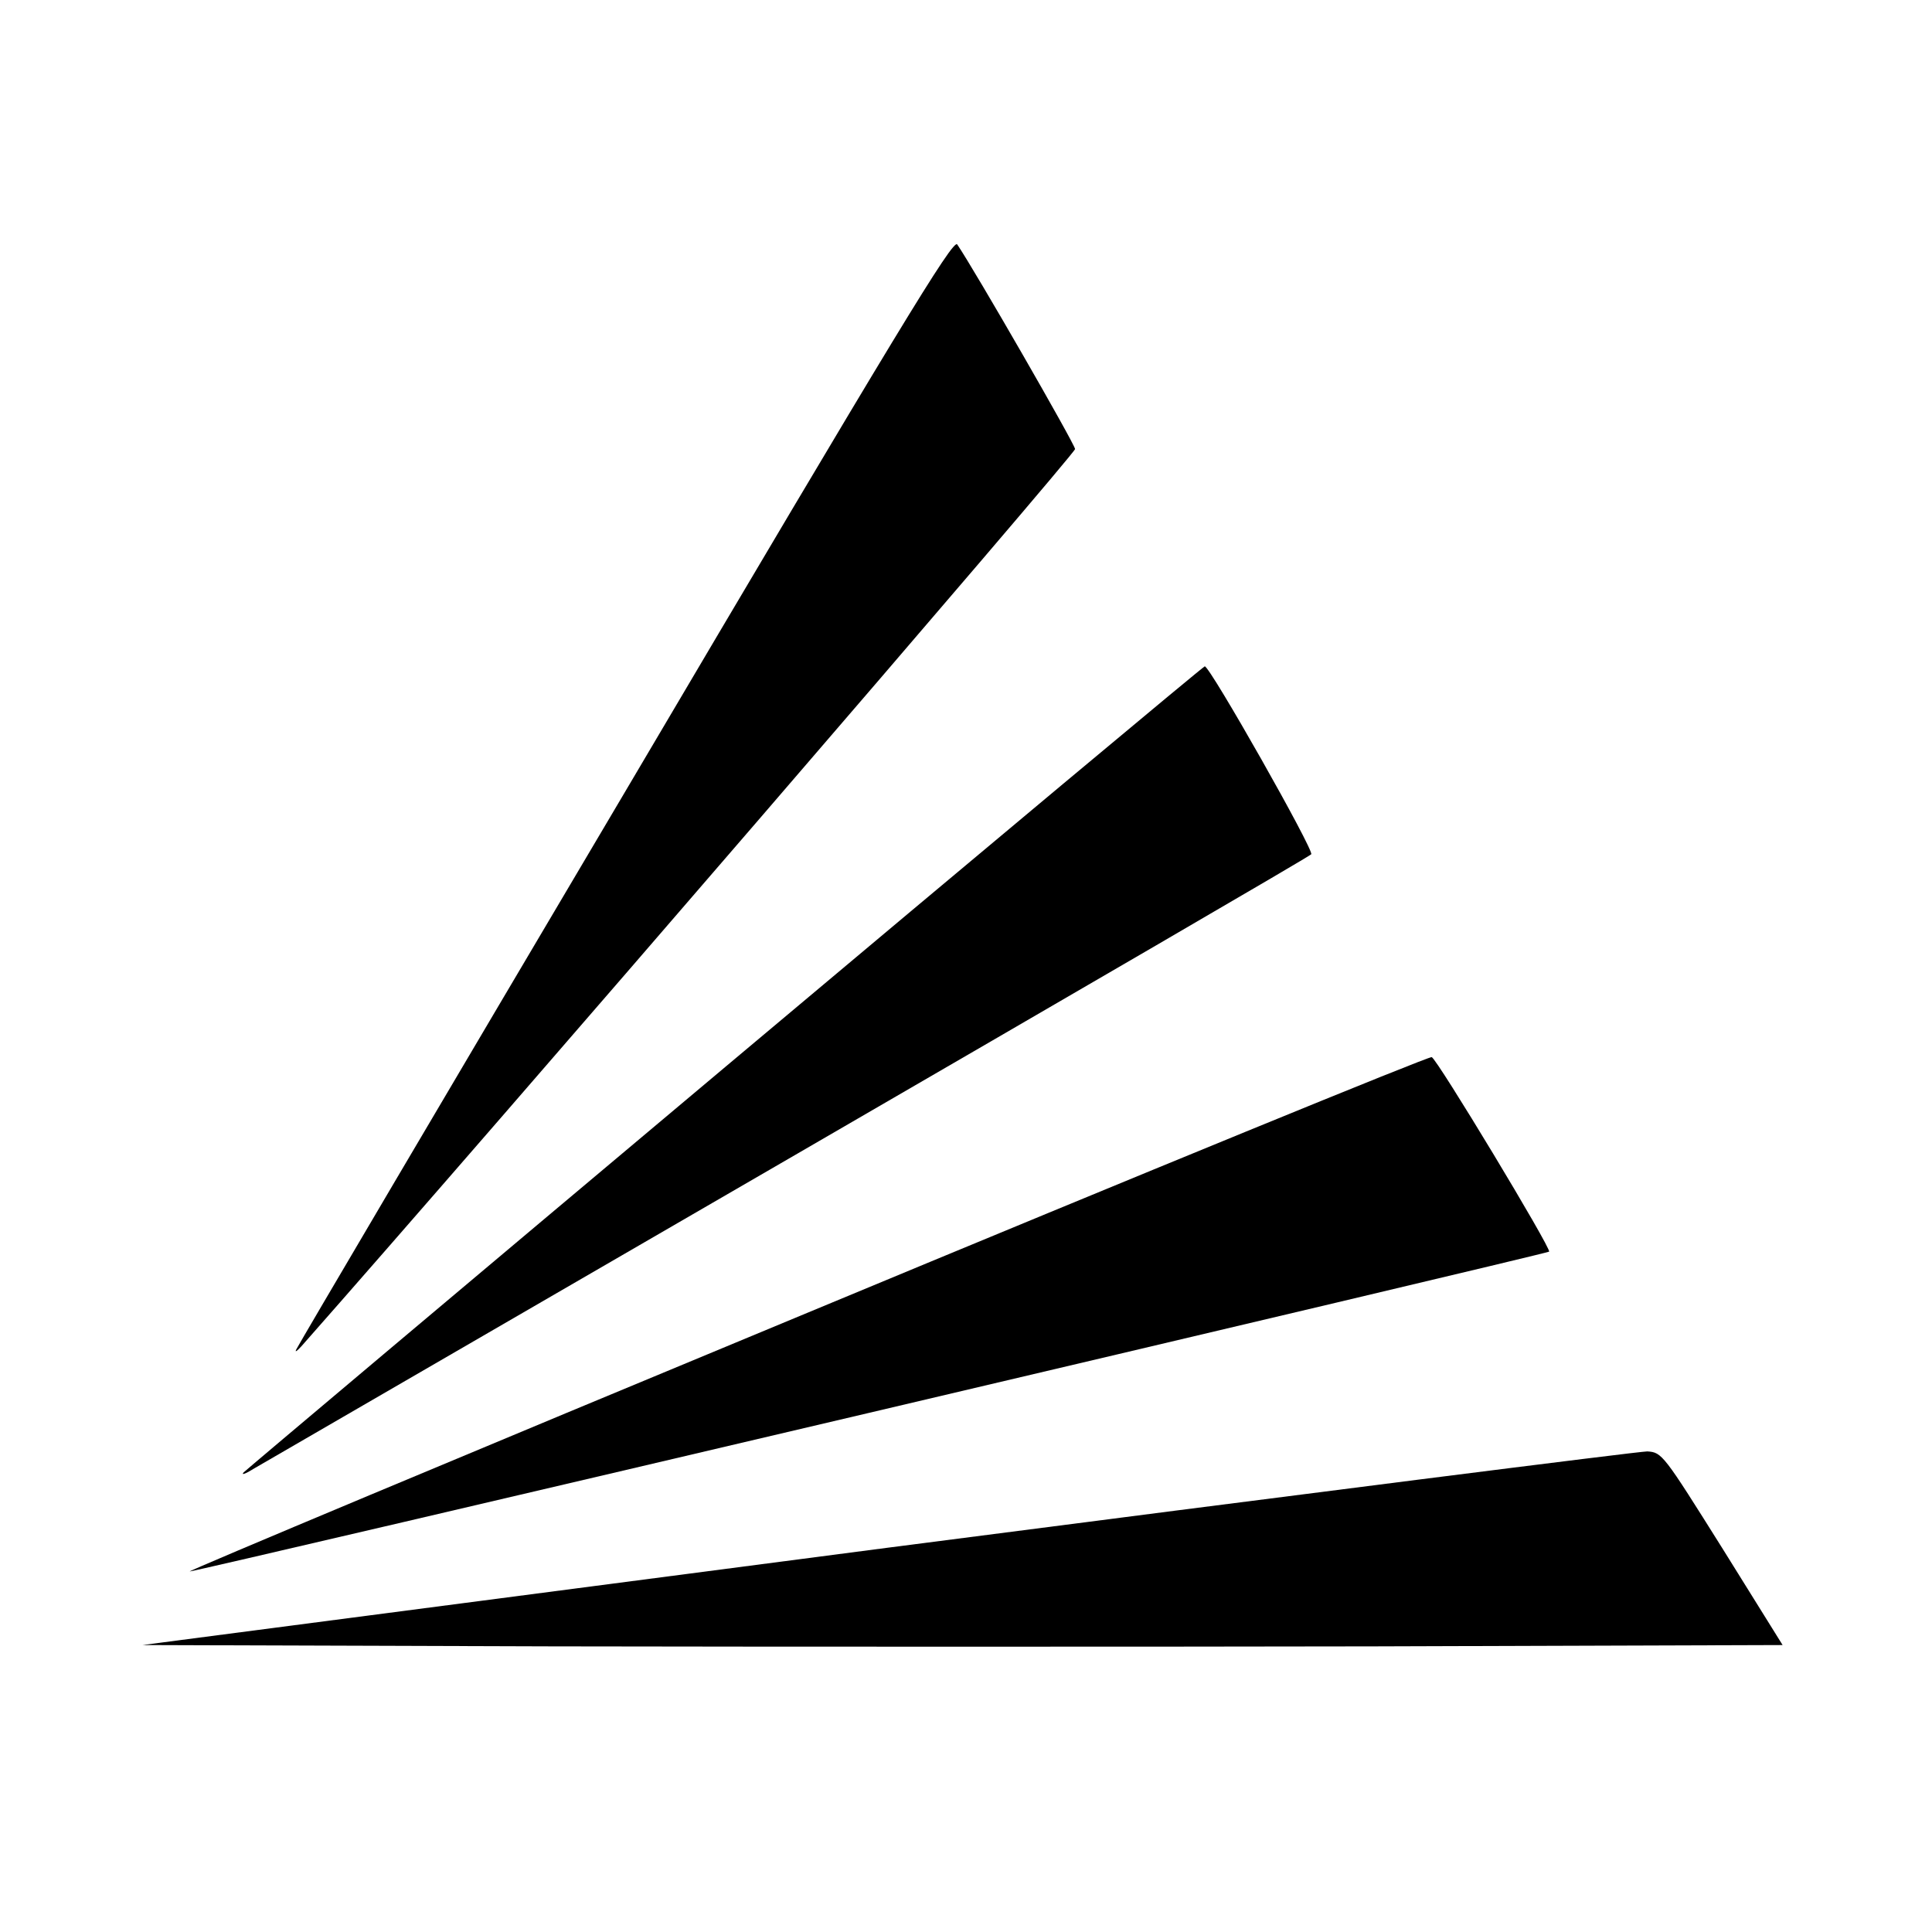
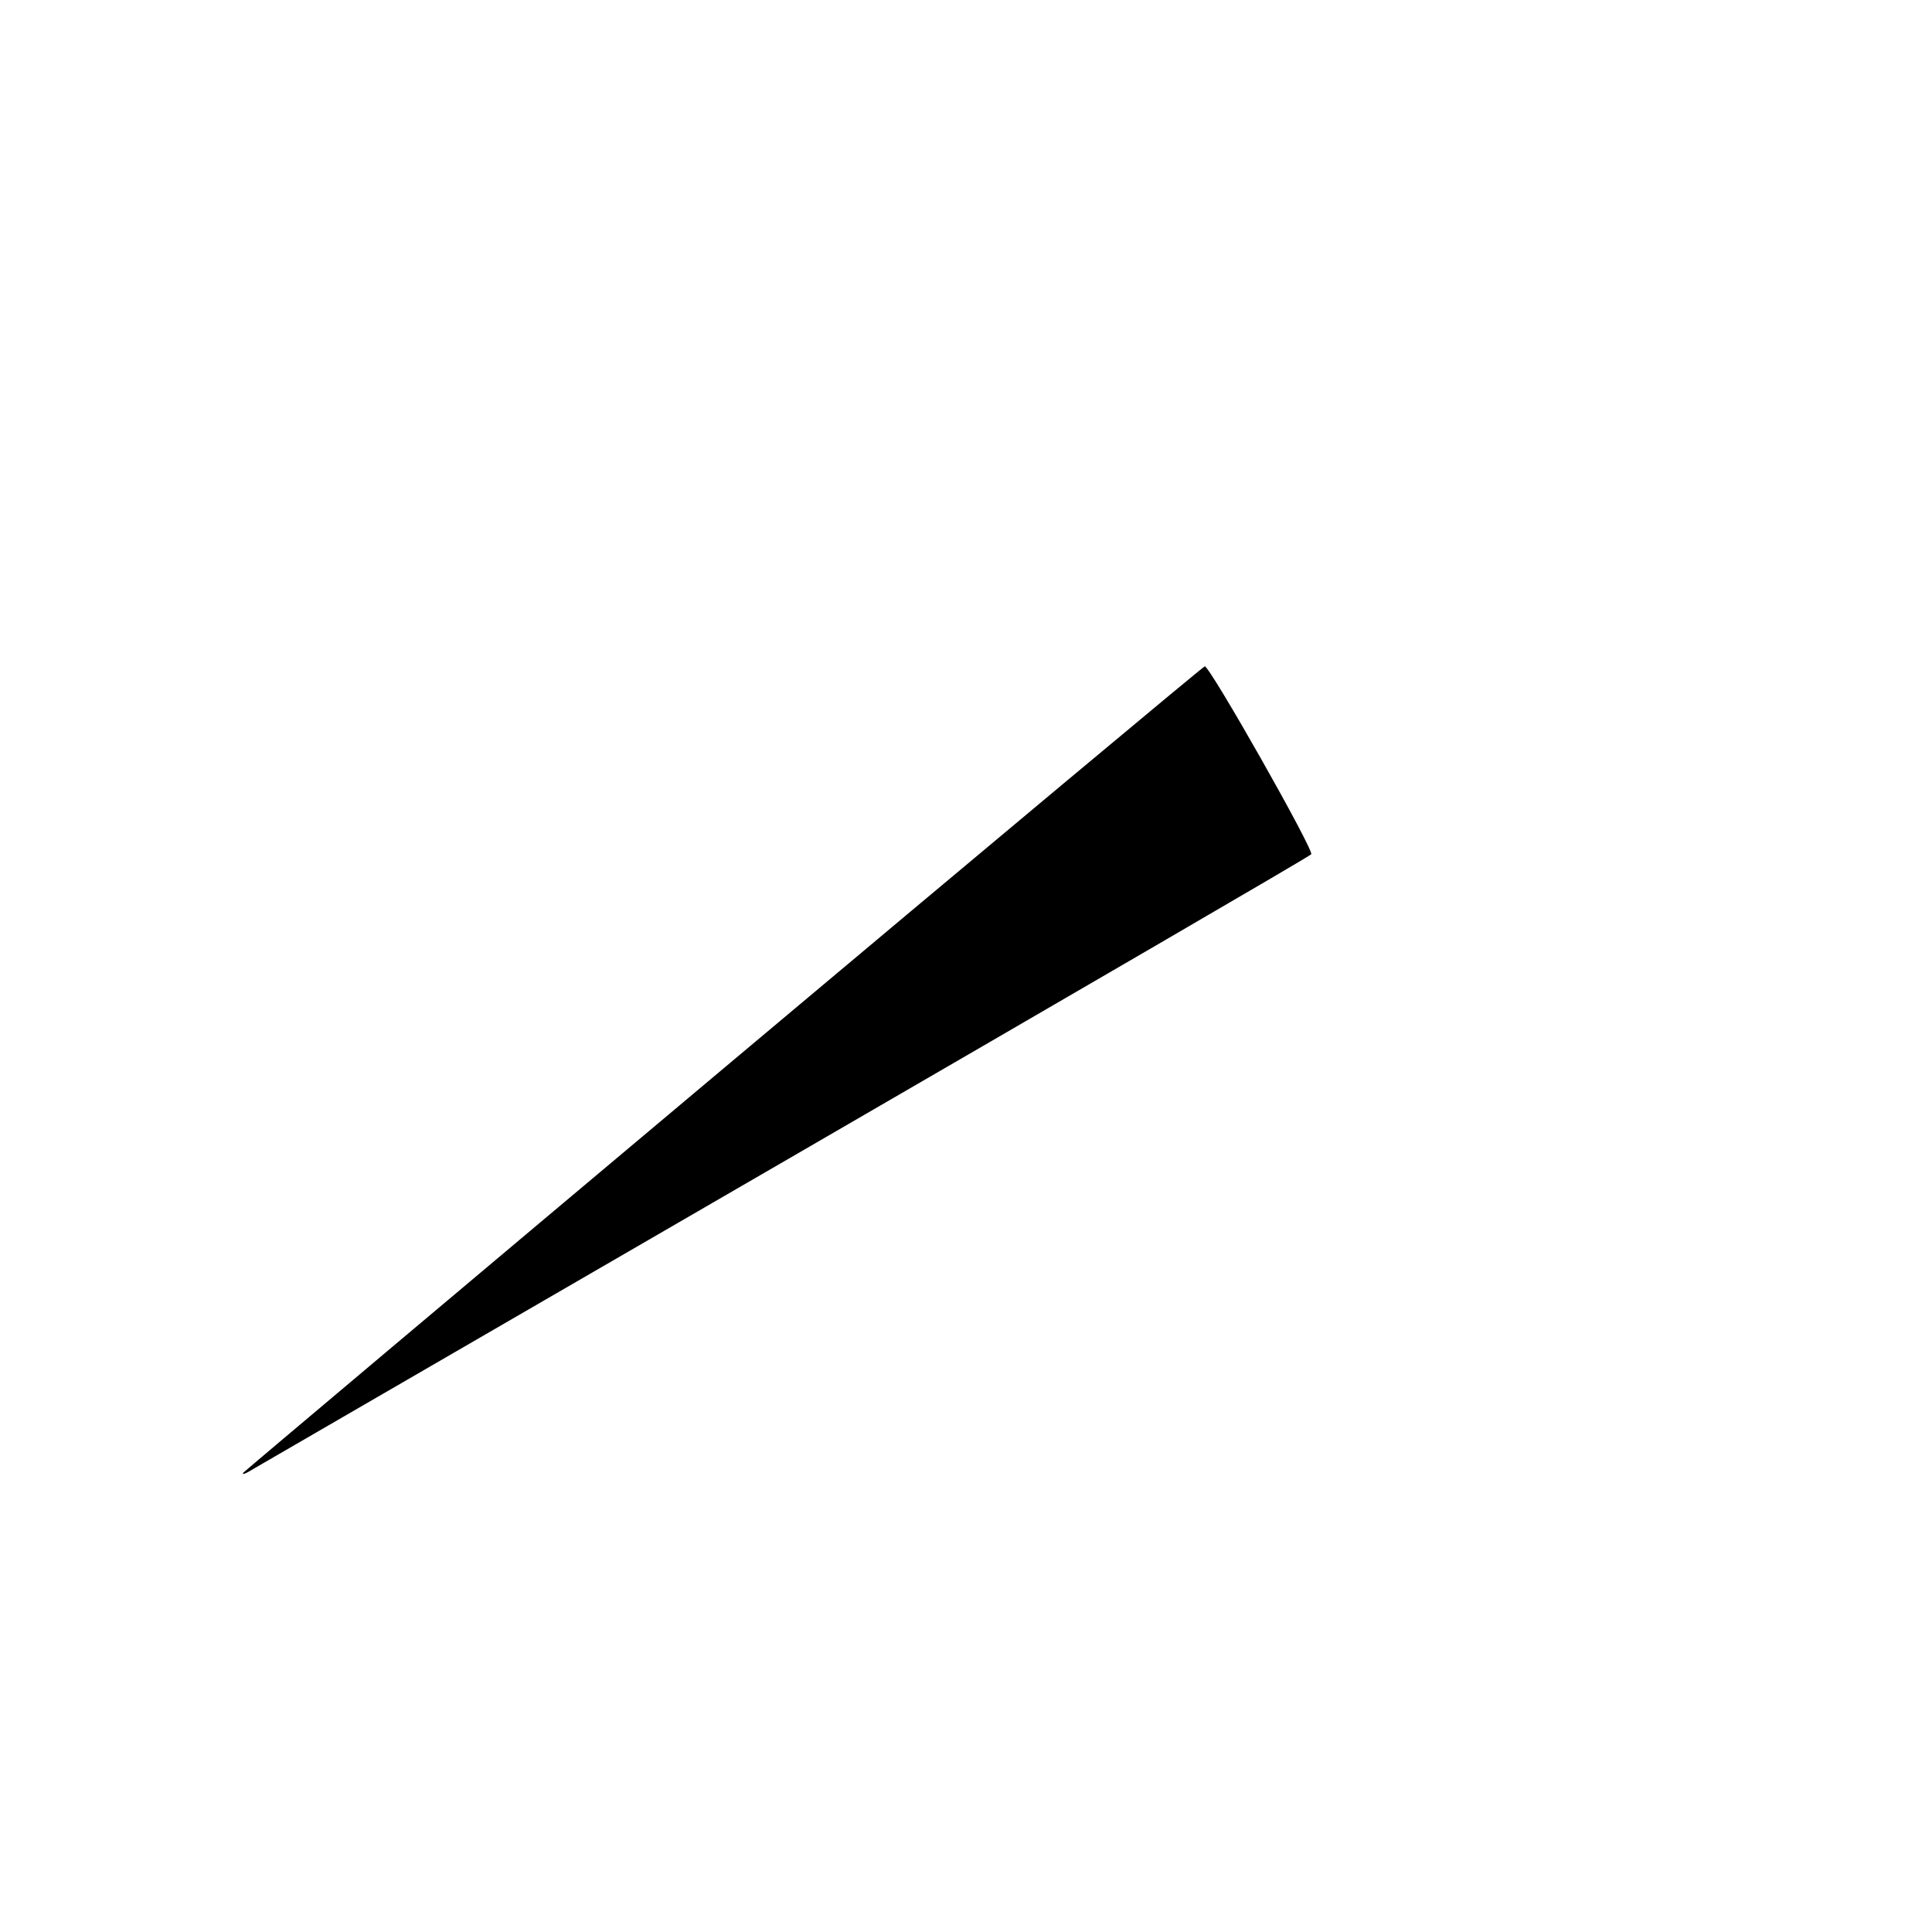
<svg xmlns="http://www.w3.org/2000/svg" version="1.0" width="441pt" height="441pt" viewBox="0 0 441 441" preserveAspectRatio="xMidYMid meet">
  <g transform="translate(0,441) scale(0.1,-0.1)" fill="#000000" stroke="none">
-     <path d="M1430 2608 c-410 -693 -749 -1268 -753 -1277 -5 -9 0 -6 11 6 430 487 1767 2038 1766 2048 -1 12 -230 410 -269 467 -9 14 -137 -197 -755 -1244z" />
    <path d="M1656 1975 c-599 -503 -1094 -920 -1100 -926 -6 -7 5 -3 24 9 19 11 568 329 1220 707 652 378 1189 690 1193 695 8 7 -231 429 -243 429 -3 0 -495 -411 -1094 -914z" />
-     <path d="M1842 1413 c-776 -322 -1411 -588 -1409 -590 3 -3 3098 725 3103 730 6 6 -257 442 -268 444 -7 2 -649 -261 -1426 -584z" />
-     <path d="M2025 877 l-1700 -222 937 -3 c516 -1 1359 -1 1873 0 l934 3 -137 220 c-135 215 -138 220 -172 222 -19 0 -800 -99 -1735 -220z" />
  </g>
</svg>